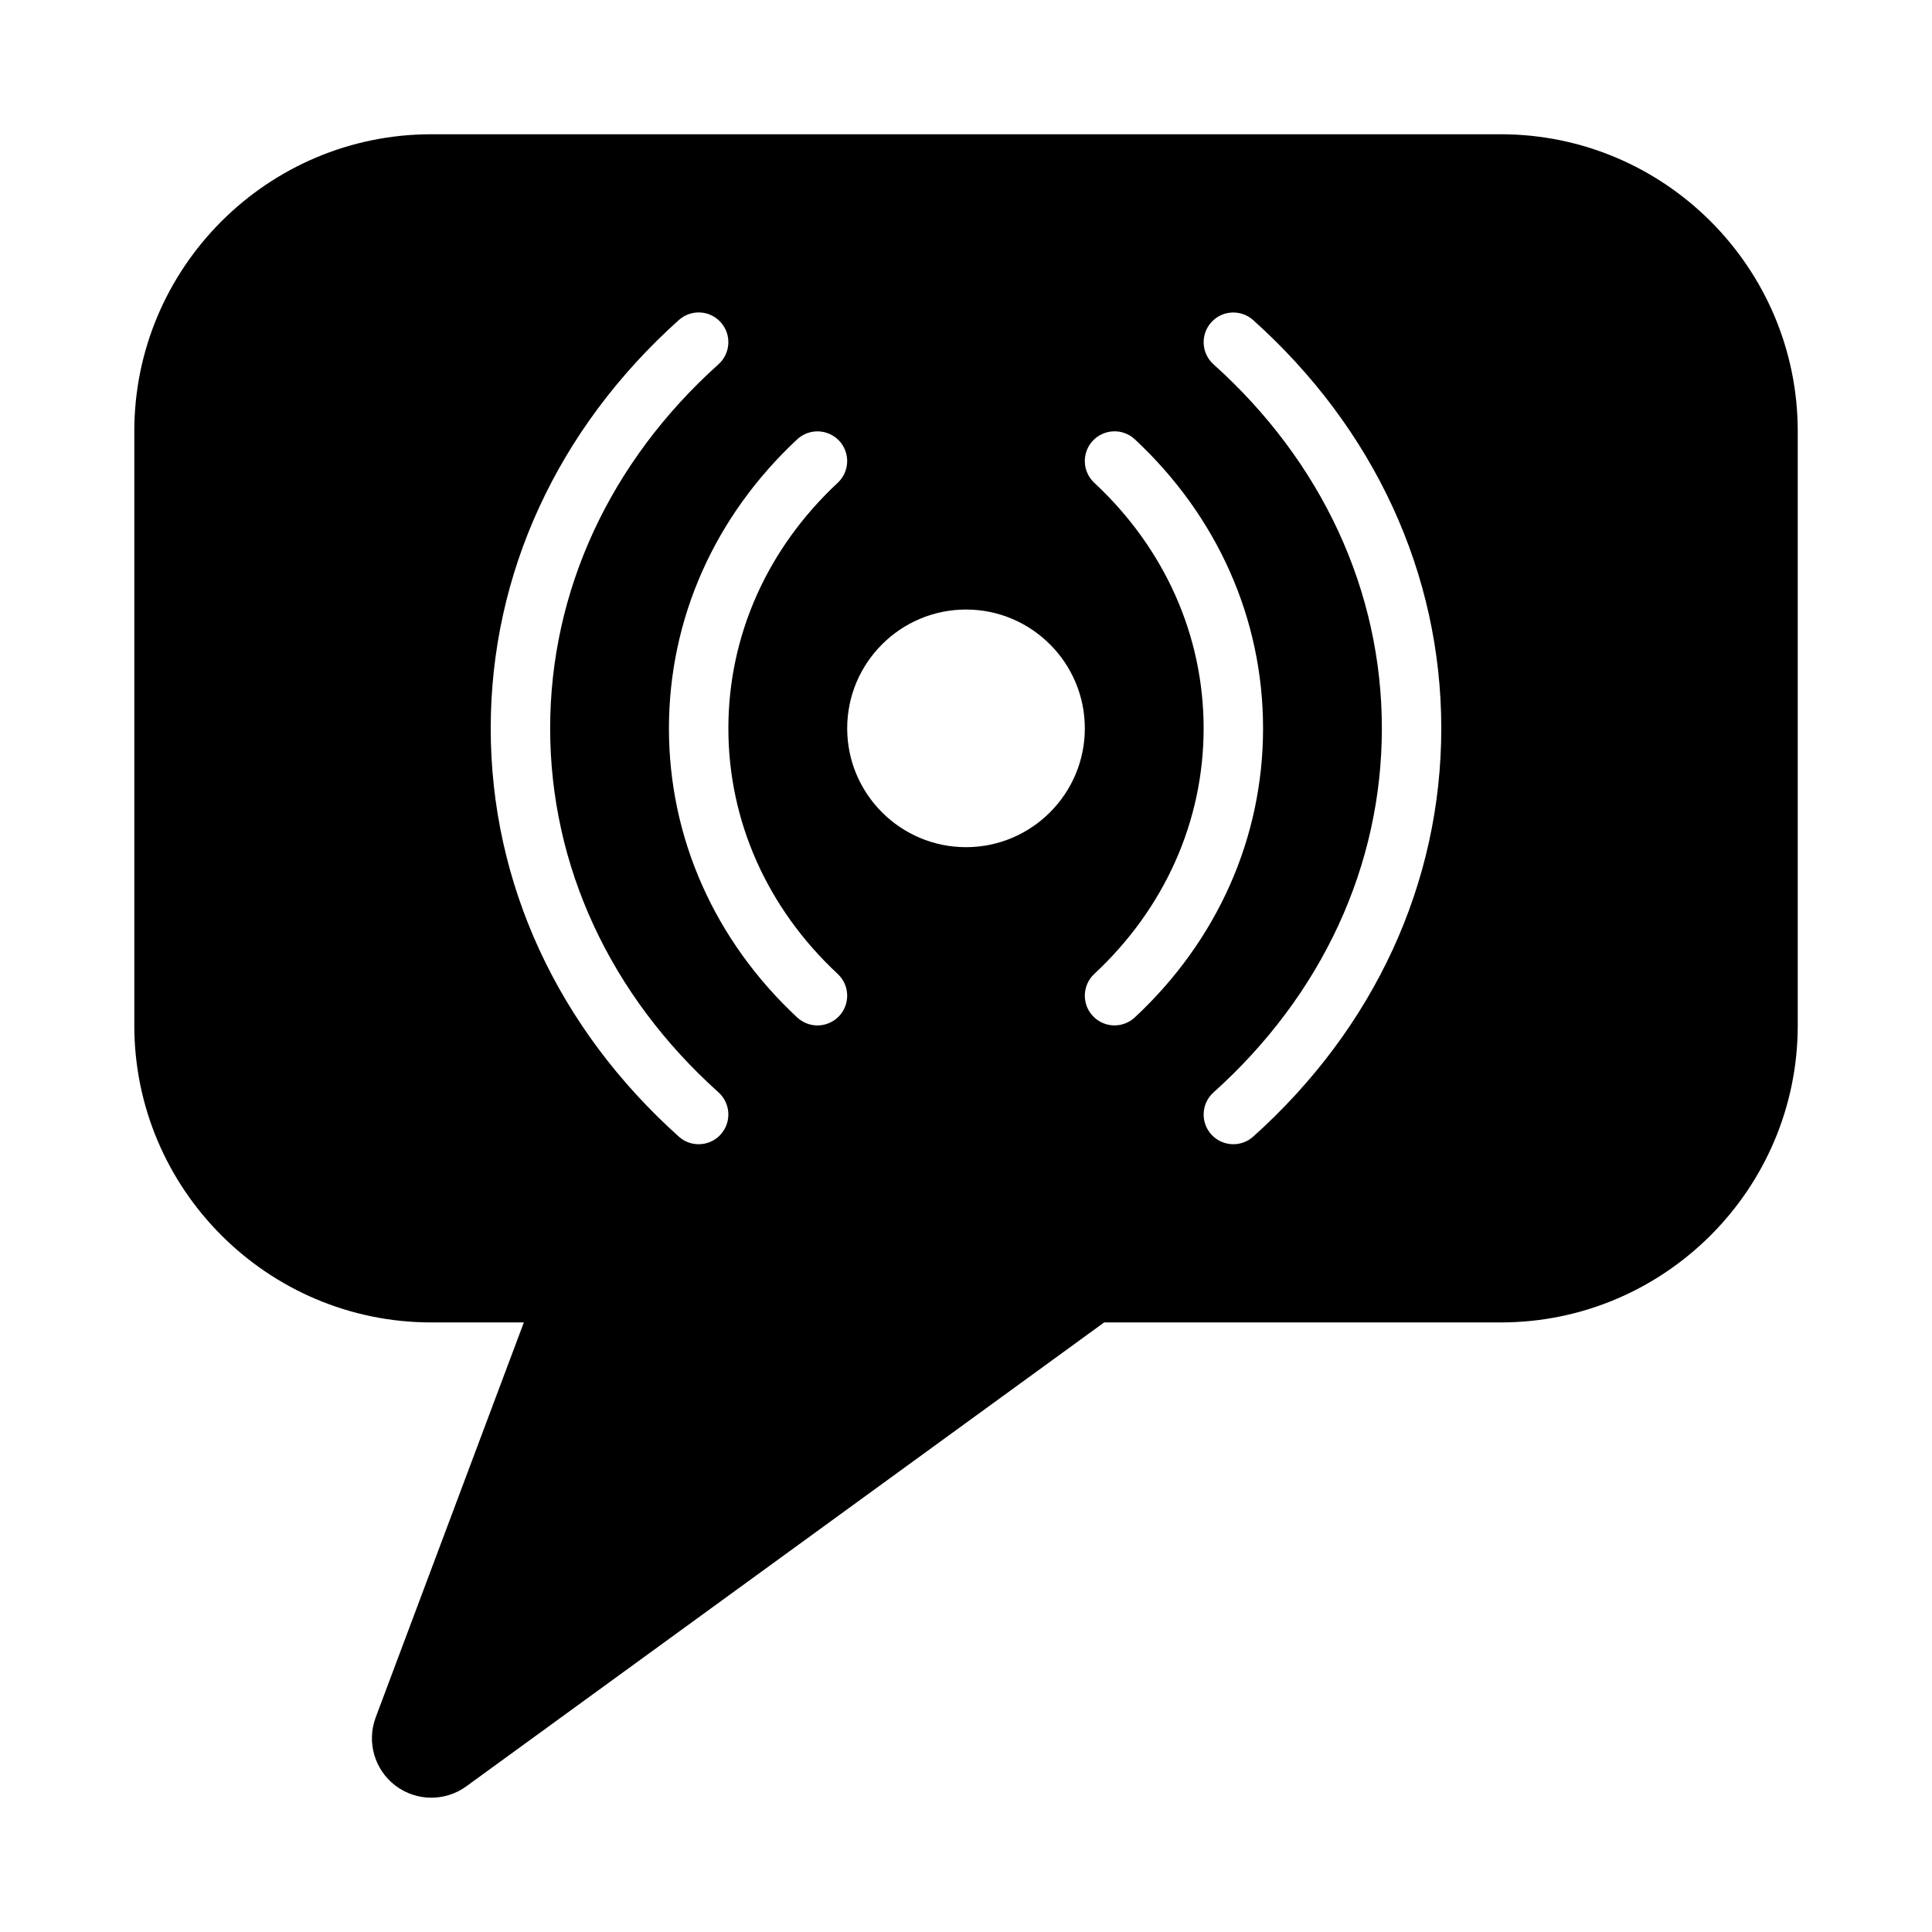
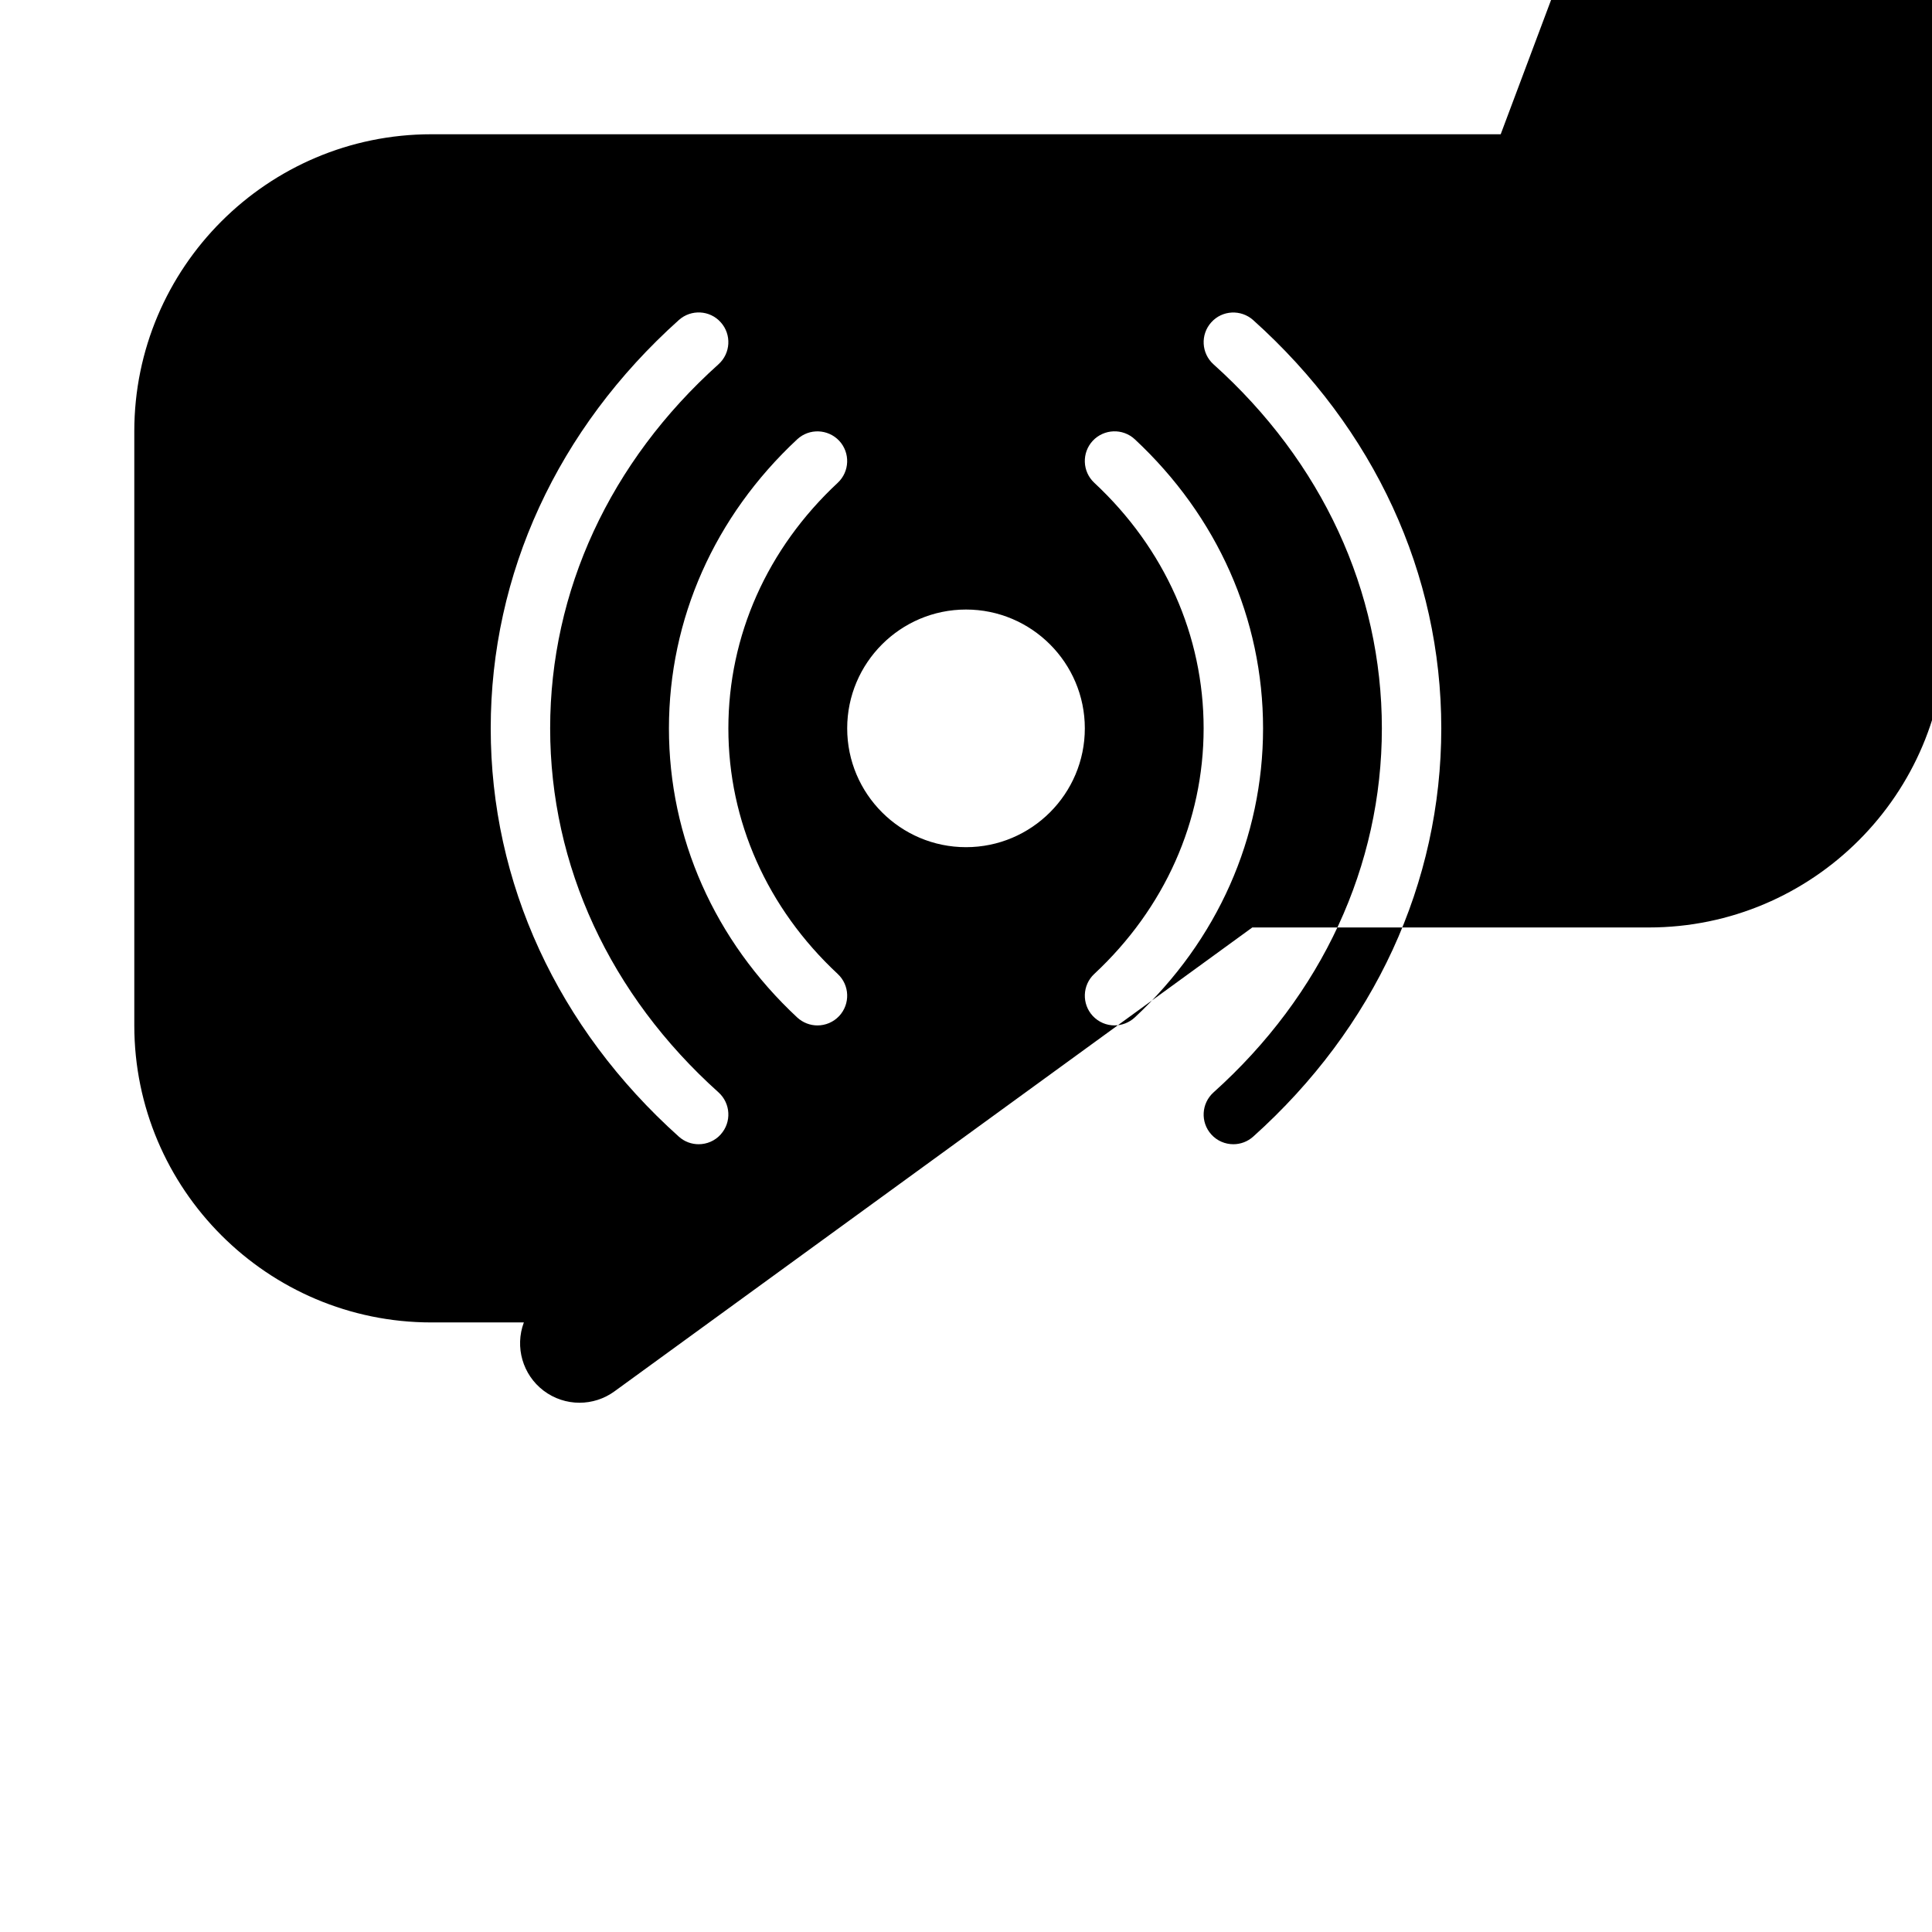
<svg xmlns="http://www.w3.org/2000/svg" fill="#000000" width="800px" height="800px" version="1.1" viewBox="144 144 512 512">
-   <path d="m541.7 179.58h-283.39c-43.402 0-78.719 35.316-78.719 78.719v157.44c0 43.402 35.316 78.719 78.719 78.719h24.516l-39.262 104.67c-2.434 6.523-0.32 13.855 5.215 18.07 2.812 2.137 6.172 3.211 9.531 3.211 3.242 0 6.496-1 9.262-3.012l169.04-122.94h105.09c43.402 0 78.719-35.316 78.719-78.719v-157.44c0-43.402-35.316-78.719-78.719-78.719zm-206.69 265.04c-1.555 1.738-3.707 2.613-5.859 2.613-1.875 0-3.75-0.66-5.258-2.016-32.148-28.844-49.848-67.266-49.848-108.2 0-40.93 17.695-79.352 49.848-108.2 3.231-2.891 8.211-2.66 11.117 0.602 2.906 3.231 2.629 8.211-0.602 11.117-28.762 25.828-44.613 60.086-44.613 96.477 0 36.395 15.852 70.648 44.617 96.477 3.227 2.91 3.504 7.891 0.598 11.121zm30.996-42.512c3.184 2.969 3.352 7.949 0.398 11.133-1.555 1.66-3.66 2.508-5.766 2.508-1.922 0-3.844-0.707-5.367-2.106-21.926-20.434-33.996-47.648-33.996-76.613s12.07-56.18 33.996-76.613c3.184-2.953 8.148-2.766 11.133 0.398 2.953 3.184 2.781 8.164-0.398 11.133-18.695 17.422-28.98 40.527-28.98 65.082 0 24.547 10.285 47.656 28.98 65.078zm33.996-33.598c-17.363 0-31.488-14.125-31.488-31.488 0-17.363 14.125-31.488 31.488-31.488s31.488 14.125 31.488 31.488c0 17.363-14.125 31.488-31.488 31.488zm39.359 47.234c-2.106 0-4.211-0.844-5.766-2.508-2.953-3.184-2.781-8.164 0.398-11.133 18.695-17.422 28.98-40.527 28.98-65.082 0-24.555-10.285-47.664-28.98-65.082-3.184-2.969-3.352-7.949-0.398-11.133 2.984-3.168 7.949-3.352 11.133-0.398 21.926 20.434 33.996 47.648 33.996 76.613 0 28.965-12.07 56.18-33.996 76.613-1.523 1.402-3.445 2.109-5.367 2.109zm36.746 29.473c-1.508 1.352-3.383 2.016-5.258 2.016-2.152 0-4.305-0.875-5.859-2.613-2.906-3.231-2.629-8.211 0.602-11.117 28.766-25.828 44.617-60.086 44.617-96.477 0-36.395-15.852-70.648-44.617-96.477-3.231-2.906-3.504-7.887-0.602-11.117 2.906-3.258 7.887-3.488 11.117-0.602 32.148 28.844 49.848 67.266 49.848 108.2-0.004 40.926-17.699 79.348-49.848 108.19z" />
+   <path d="m541.7 179.58h-283.39c-43.402 0-78.719 35.316-78.719 78.719v157.44c0 43.402 35.316 78.719 78.719 78.719h24.516c-2.434 6.523-0.32 13.855 5.215 18.07 2.812 2.137 6.172 3.211 9.531 3.211 3.242 0 6.496-1 9.262-3.012l169.04-122.94h105.09c43.402 0 78.719-35.316 78.719-78.719v-157.44c0-43.402-35.316-78.719-78.719-78.719zm-206.69 265.04c-1.555 1.738-3.707 2.613-5.859 2.613-1.875 0-3.75-0.66-5.258-2.016-32.148-28.844-49.848-67.266-49.848-108.2 0-40.93 17.695-79.352 49.848-108.2 3.231-2.891 8.211-2.66 11.117 0.602 2.906 3.231 2.629 8.211-0.602 11.117-28.762 25.828-44.613 60.086-44.613 96.477 0 36.395 15.852 70.648 44.617 96.477 3.227 2.91 3.504 7.891 0.598 11.121zm30.996-42.512c3.184 2.969 3.352 7.949 0.398 11.133-1.555 1.66-3.66 2.508-5.766 2.508-1.922 0-3.844-0.707-5.367-2.106-21.926-20.434-33.996-47.648-33.996-76.613s12.07-56.18 33.996-76.613c3.184-2.953 8.148-2.766 11.133 0.398 2.953 3.184 2.781 8.164-0.398 11.133-18.695 17.422-28.98 40.527-28.98 65.082 0 24.547 10.285 47.656 28.98 65.078zm33.996-33.598c-17.363 0-31.488-14.125-31.488-31.488 0-17.363 14.125-31.488 31.488-31.488s31.488 14.125 31.488 31.488c0 17.363-14.125 31.488-31.488 31.488zm39.359 47.234c-2.106 0-4.211-0.844-5.766-2.508-2.953-3.184-2.781-8.164 0.398-11.133 18.695-17.422 28.98-40.527 28.98-65.082 0-24.555-10.285-47.664-28.98-65.082-3.184-2.969-3.352-7.949-0.398-11.133 2.984-3.168 7.949-3.352 11.133-0.398 21.926 20.434 33.996 47.648 33.996 76.613 0 28.965-12.07 56.18-33.996 76.613-1.523 1.402-3.445 2.109-5.367 2.109zm36.746 29.473c-1.508 1.352-3.383 2.016-5.258 2.016-2.152 0-4.305-0.875-5.859-2.613-2.906-3.231-2.629-8.211 0.602-11.117 28.766-25.828 44.617-60.086 44.617-96.477 0-36.395-15.852-70.648-44.617-96.477-3.231-2.906-3.504-7.887-0.602-11.117 2.906-3.258 7.887-3.488 11.117-0.602 32.148 28.844 49.848 67.266 49.848 108.2-0.004 40.926-17.699 79.348-49.848 108.19z" />
</svg>